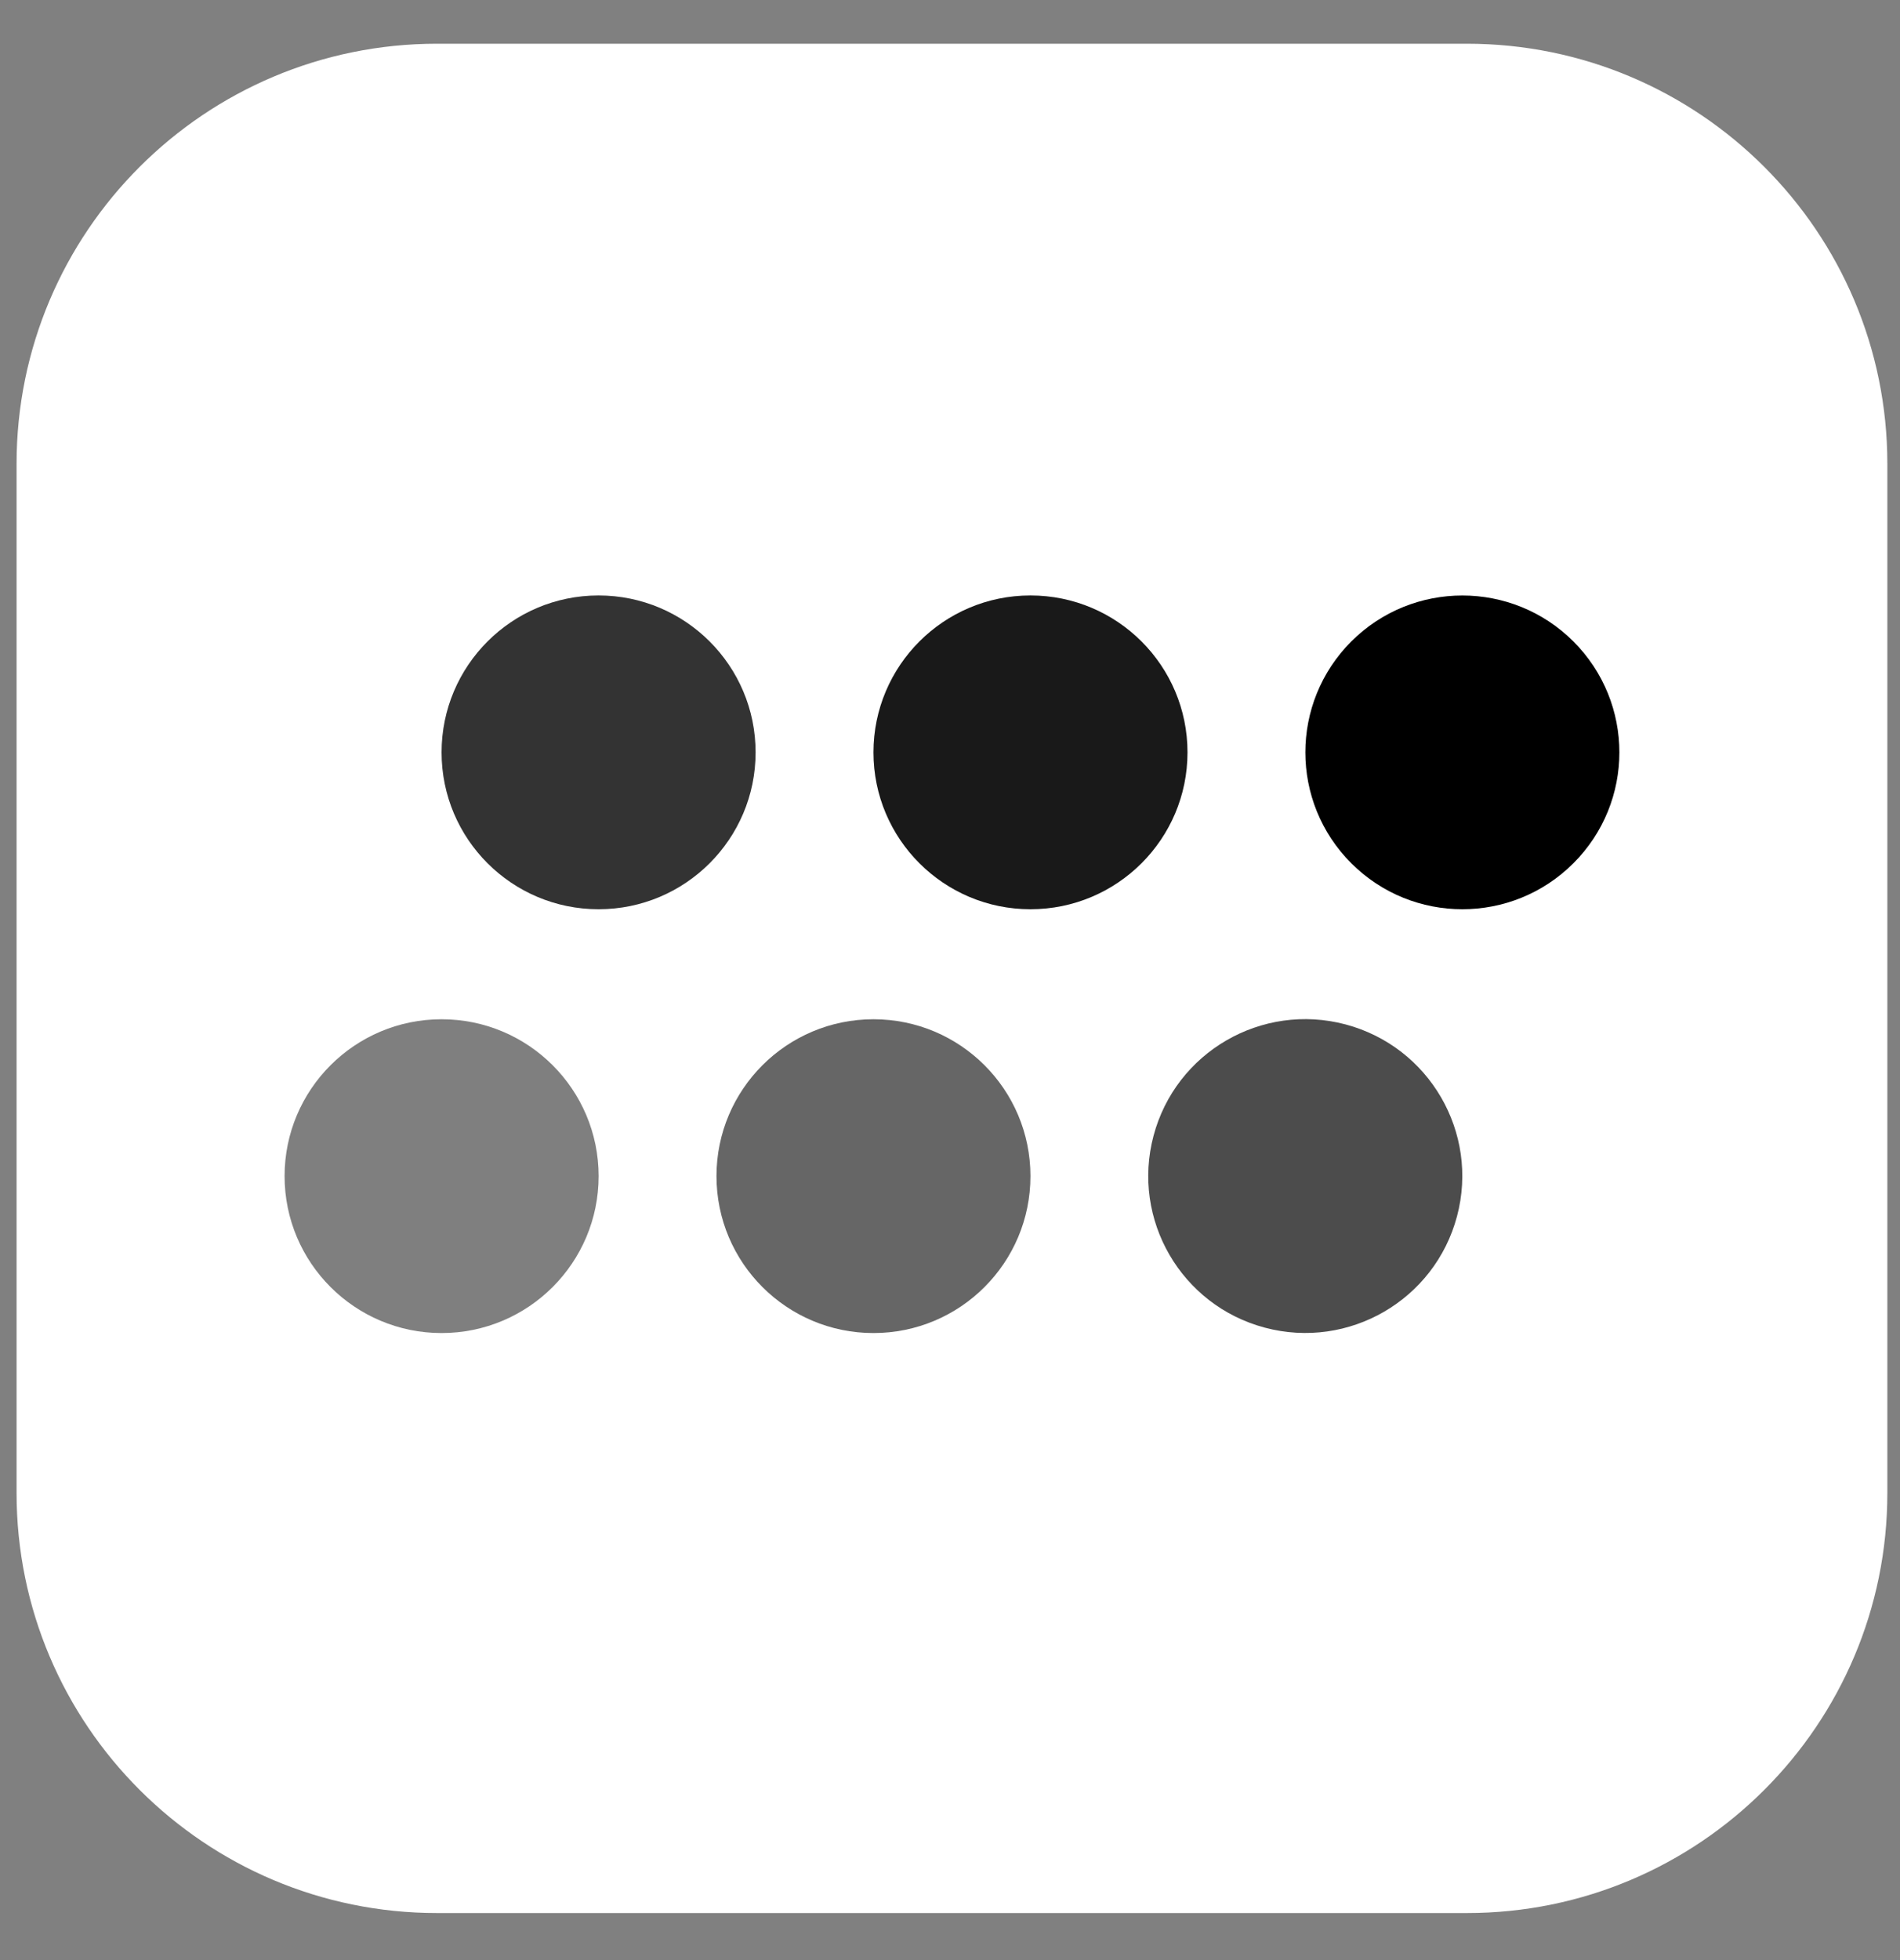
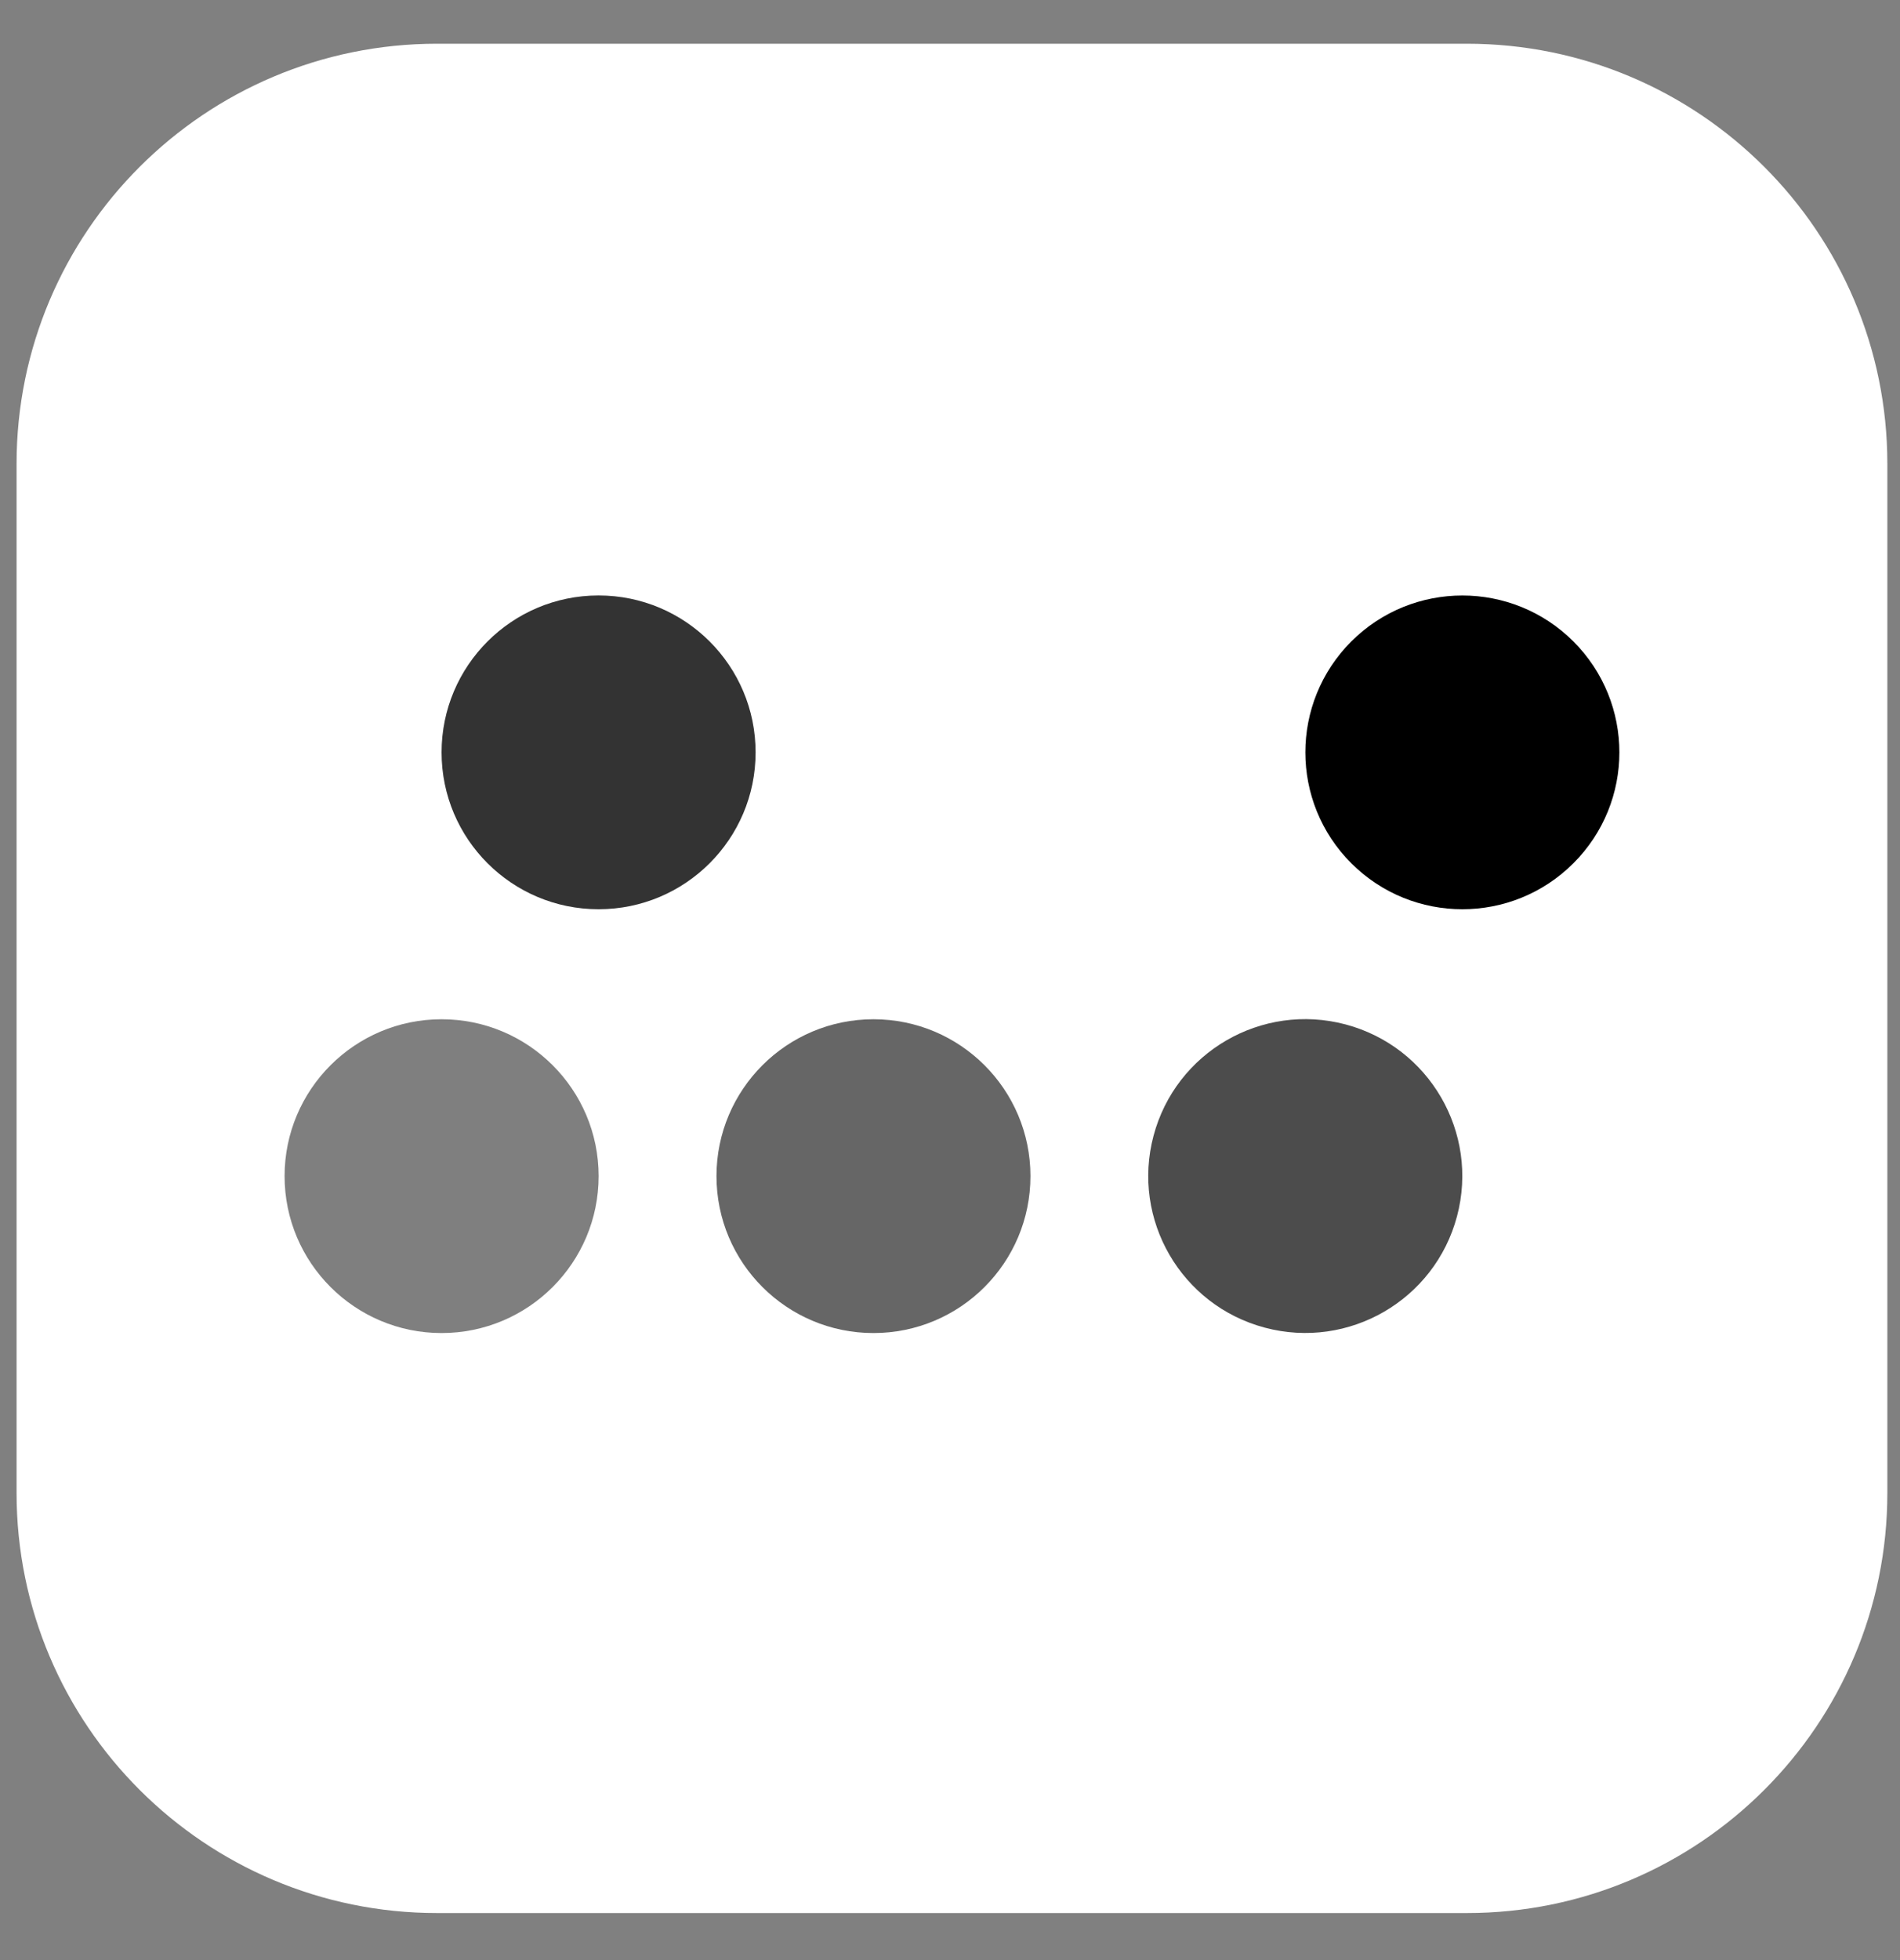
<svg xmlns="http://www.w3.org/2000/svg" width="32" height="33" viewBox="0 0 32 33" fill="none">
  <rect x="0" y="0" width="32" height="33" fill="#808080" stroke="none" />
  <g clip-path="url(#clip0_728_1461)">
    <path d="M24.705 0.736H7.361C3.45 0.736 0.279 3.903 0.279 7.81V25.134C0.279 29.041 3.45 32.208 7.361 32.208H24.705C28.616 32.208 31.787 29.041 31.787 25.134V7.81C31.787 3.903 28.616 0.736 24.705 0.736Z" fill="white" />
    <path d="M26.499 14.534C27.532 13.503 27.532 11.831 26.499 10.799C25.466 9.768 23.792 9.768 22.759 10.799C21.727 11.831 21.727 13.503 22.759 14.534C23.792 15.566 25.466 15.566 26.499 14.534Z" fill="black" />
-     <path opacity="0.9" d="M17.355 15.308C18.816 15.308 20 14.125 20 12.667C20 11.208 18.816 10.025 17.355 10.025C15.895 10.025 14.711 11.208 14.711 12.667C14.711 14.125 15.895 15.308 17.355 15.308Z" fill="black" />
    <path opacity="0.8" d="M10.081 15.308C11.542 15.308 12.726 14.125 12.726 12.667C12.726 11.208 11.542 10.025 10.081 10.025C8.621 10.025 7.437 11.208 7.437 12.667C7.437 14.125 8.621 15.308 10.081 15.308Z" fill="black" />
    <path opacity="0.7" d="M24.539 20.478C24.914 19.068 24.073 17.622 22.662 17.247C21.25 16.873 19.802 17.712 19.428 19.122C19.053 20.532 19.893 21.979 21.305 22.353C22.716 22.727 24.164 21.888 24.539 20.478Z" fill="black" />
    <path opacity="0.6" d="M14.711 22.443C16.172 22.443 17.355 21.26 17.355 19.801C17.355 18.343 16.172 17.16 14.711 17.16C13.251 17.16 12.067 18.343 12.067 19.801C12.067 21.26 13.251 22.443 14.711 22.443Z" fill="black" />
    <path opacity="0.5" d="M7.437 22.443C8.898 22.443 10.082 21.26 10.082 19.801C10.082 18.343 8.898 17.16 7.437 17.16C5.977 17.16 4.793 18.343 4.793 19.801C4.793 21.26 5.977 22.443 7.437 22.443Z" fill="black" />
  </g>
  <defs>
    <clipPath id="clip0_728_1461">
      <rect width="31.701" height="32" fill="white" transform="translate(0.149 0.5)" />
    </clipPath>
  </defs>
</svg>